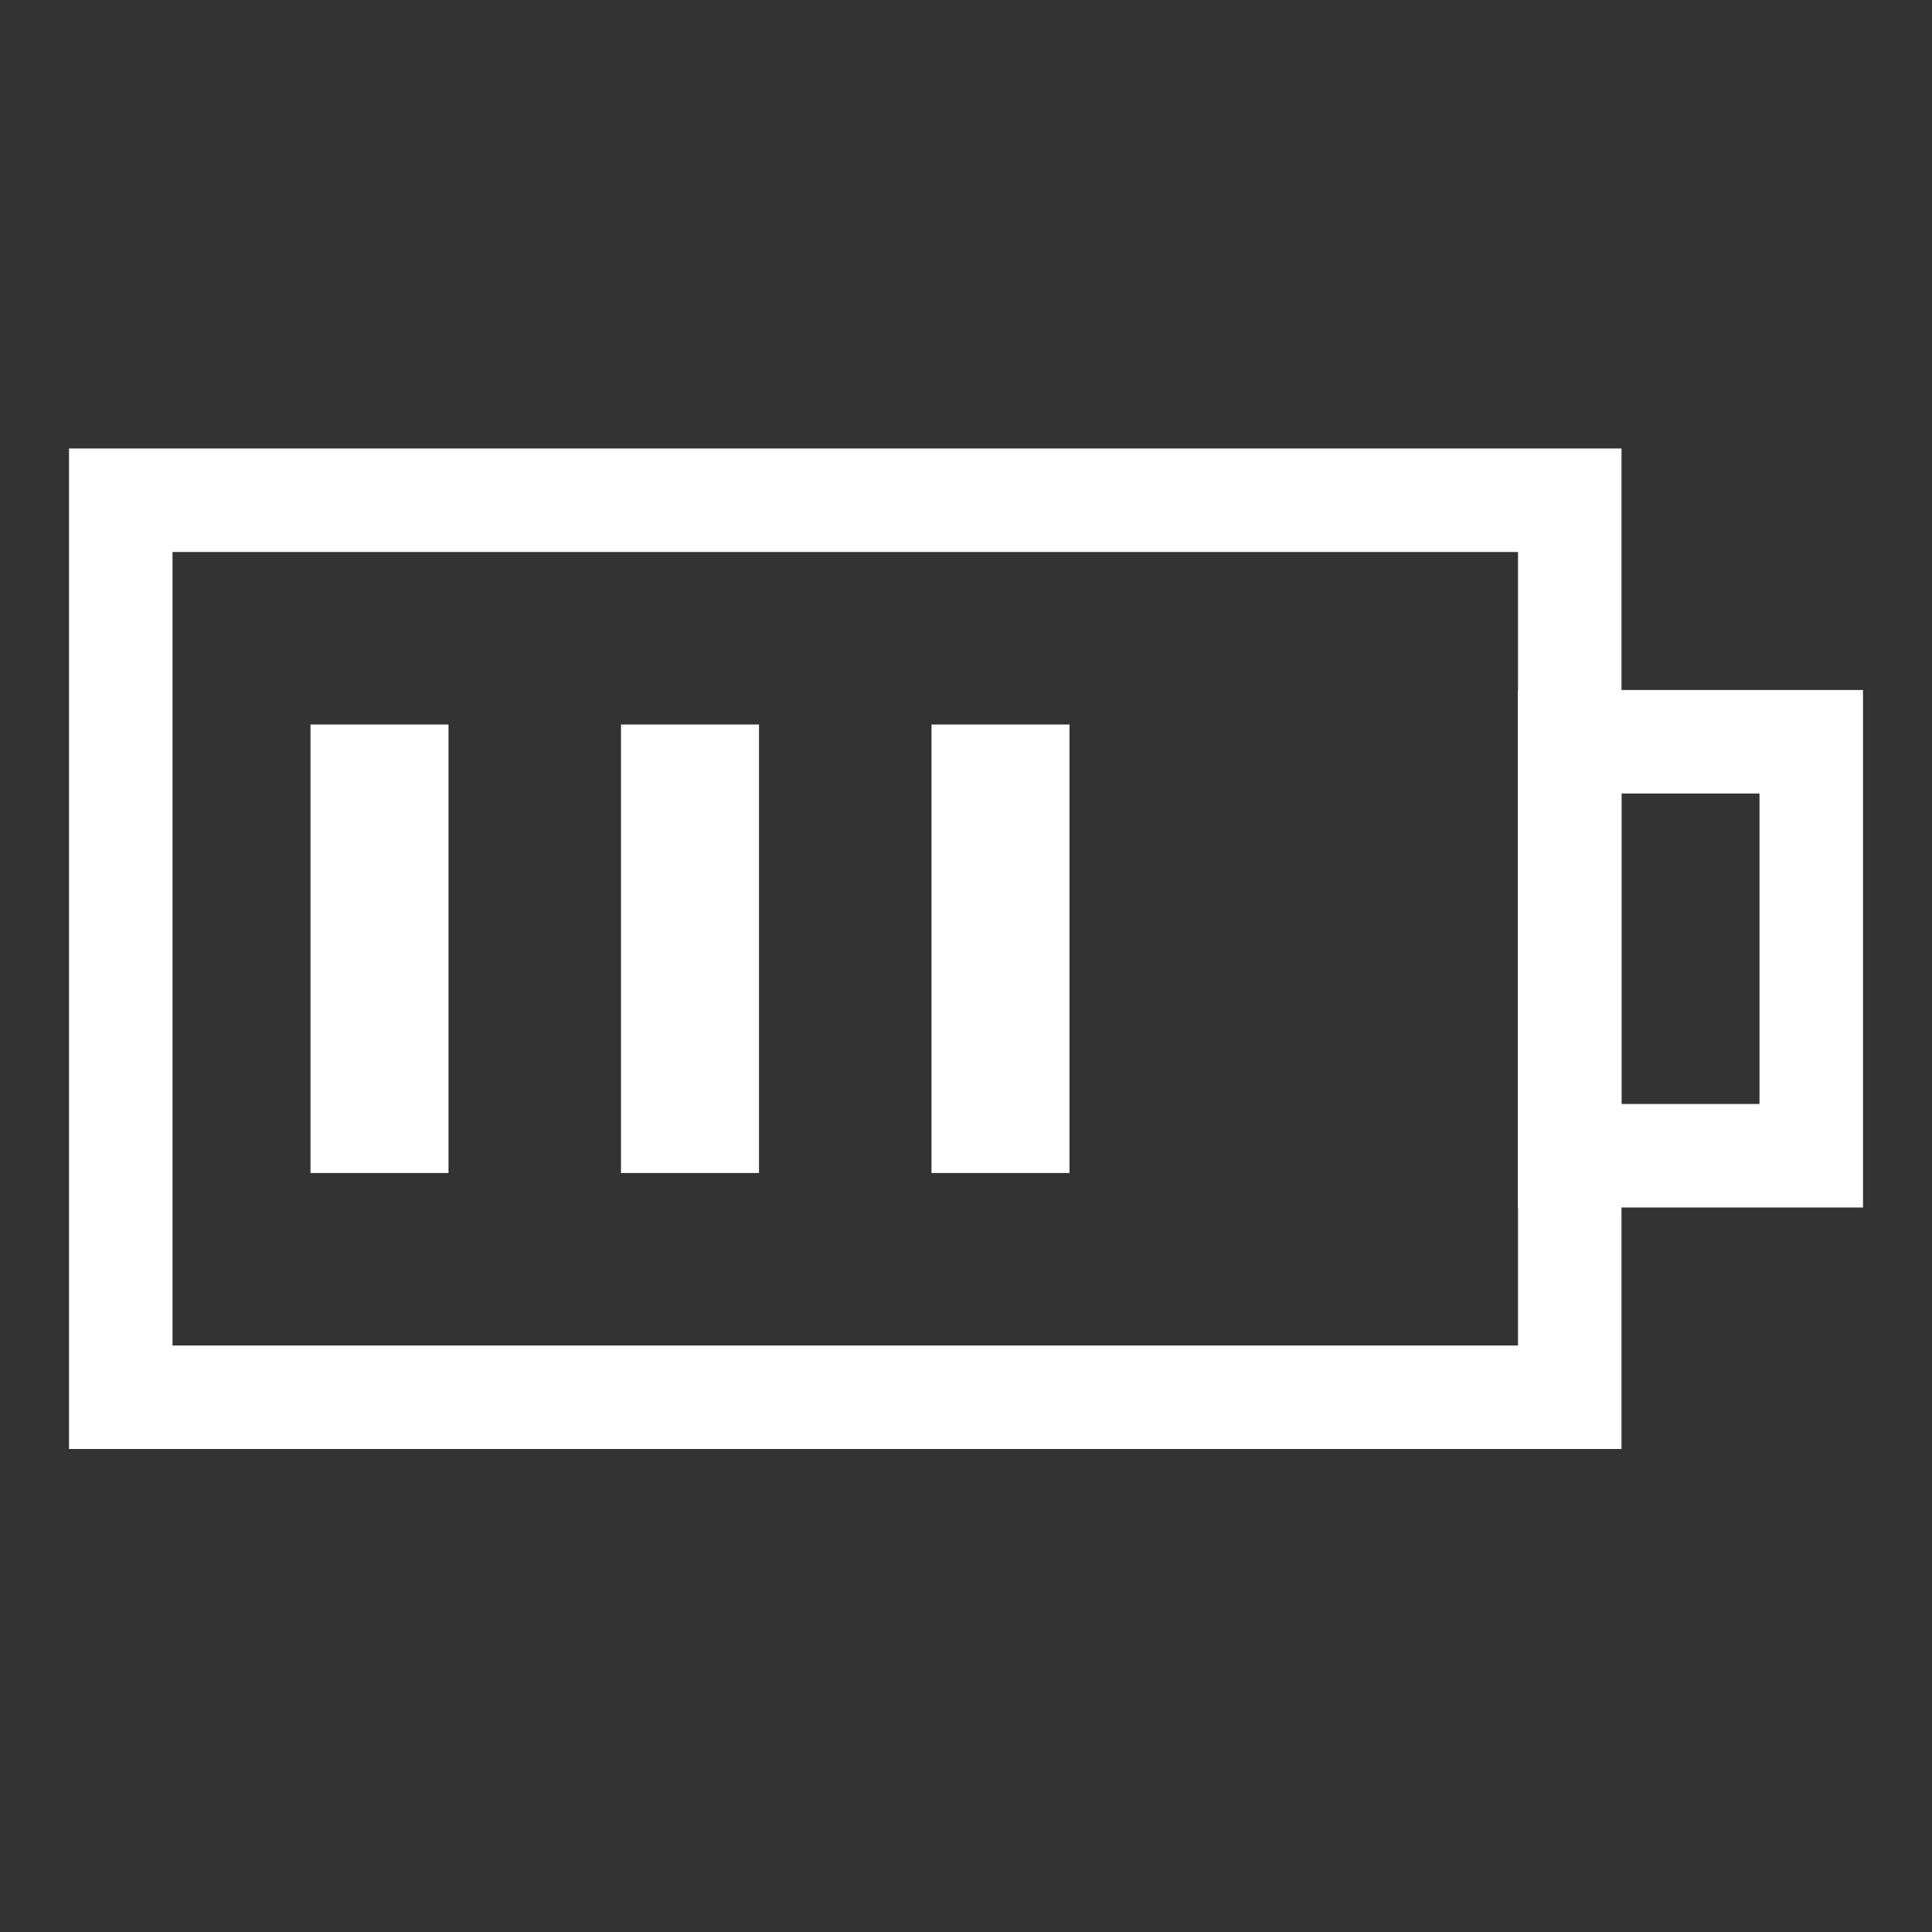
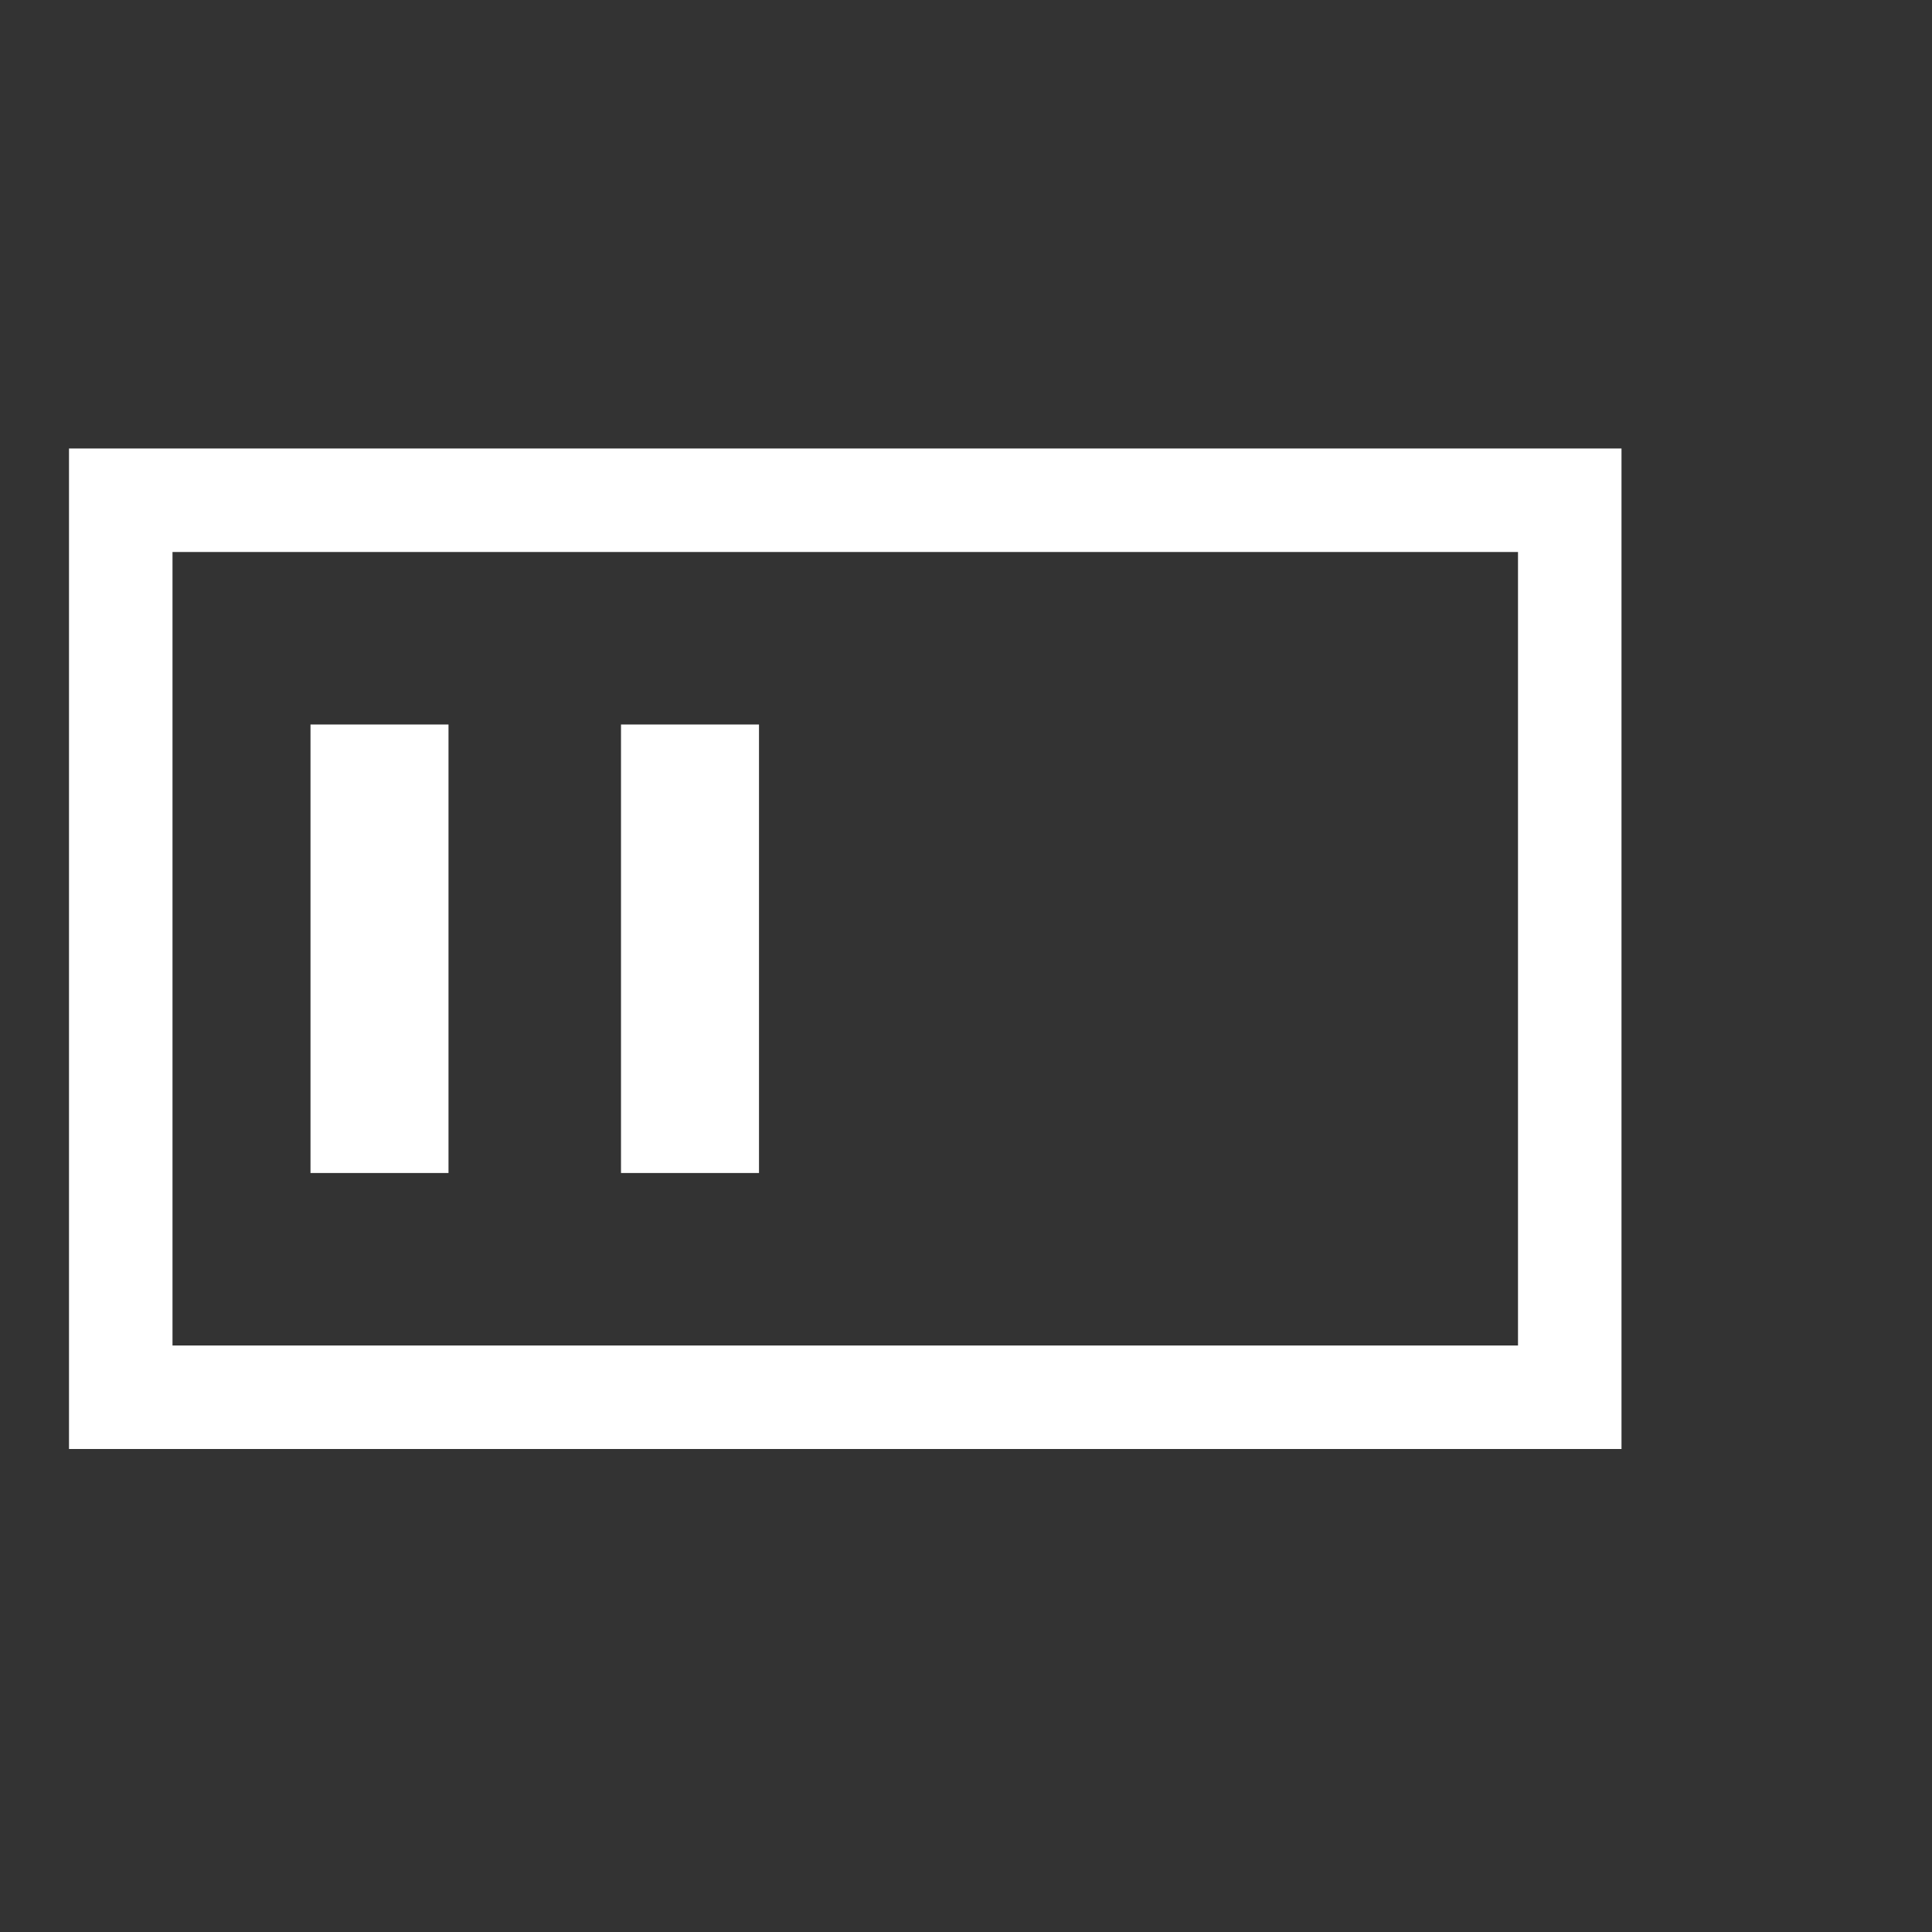
<svg xmlns="http://www.w3.org/2000/svg" width="56px" height="56px" viewBox="0 0 56 56" version="1.1">
  <rect x="0" y="0" width="56" height="56" fill="#333333" stroke="none" />
  <title>3</title>
  <g id="页面-1" stroke="none" stroke-width="1" fill="none" fill-rule="evenodd">
    <g id="hover" transform="translate(-1081, -241)">
      <g id="3" transform="translate(1081, 241)">
        <g id="编组-2" transform="translate(2, 13)">
          <rect id="矩形" stroke="#FFFFFF" stroke-width="3" x="1.5" y="1.5" width="42" height="26" />
-           <rect id="矩形" stroke="#FFFFFF" stroke-width="3" x="43.5" y="8.5" width="7" height="12" />
          <rect id="矩形" fill="#FFFFFF" x="7" y="8" width="4" height="13" />
          <rect id="矩形备份-4" fill="#FFFFFF" x="16" y="8" width="4" height="13" />
-           <rect id="矩形备份-5" fill="#FFFFFF" x="25" y="8" width="4" height="13" />
        </g>
      </g>
    </g>
  </g>
</svg>